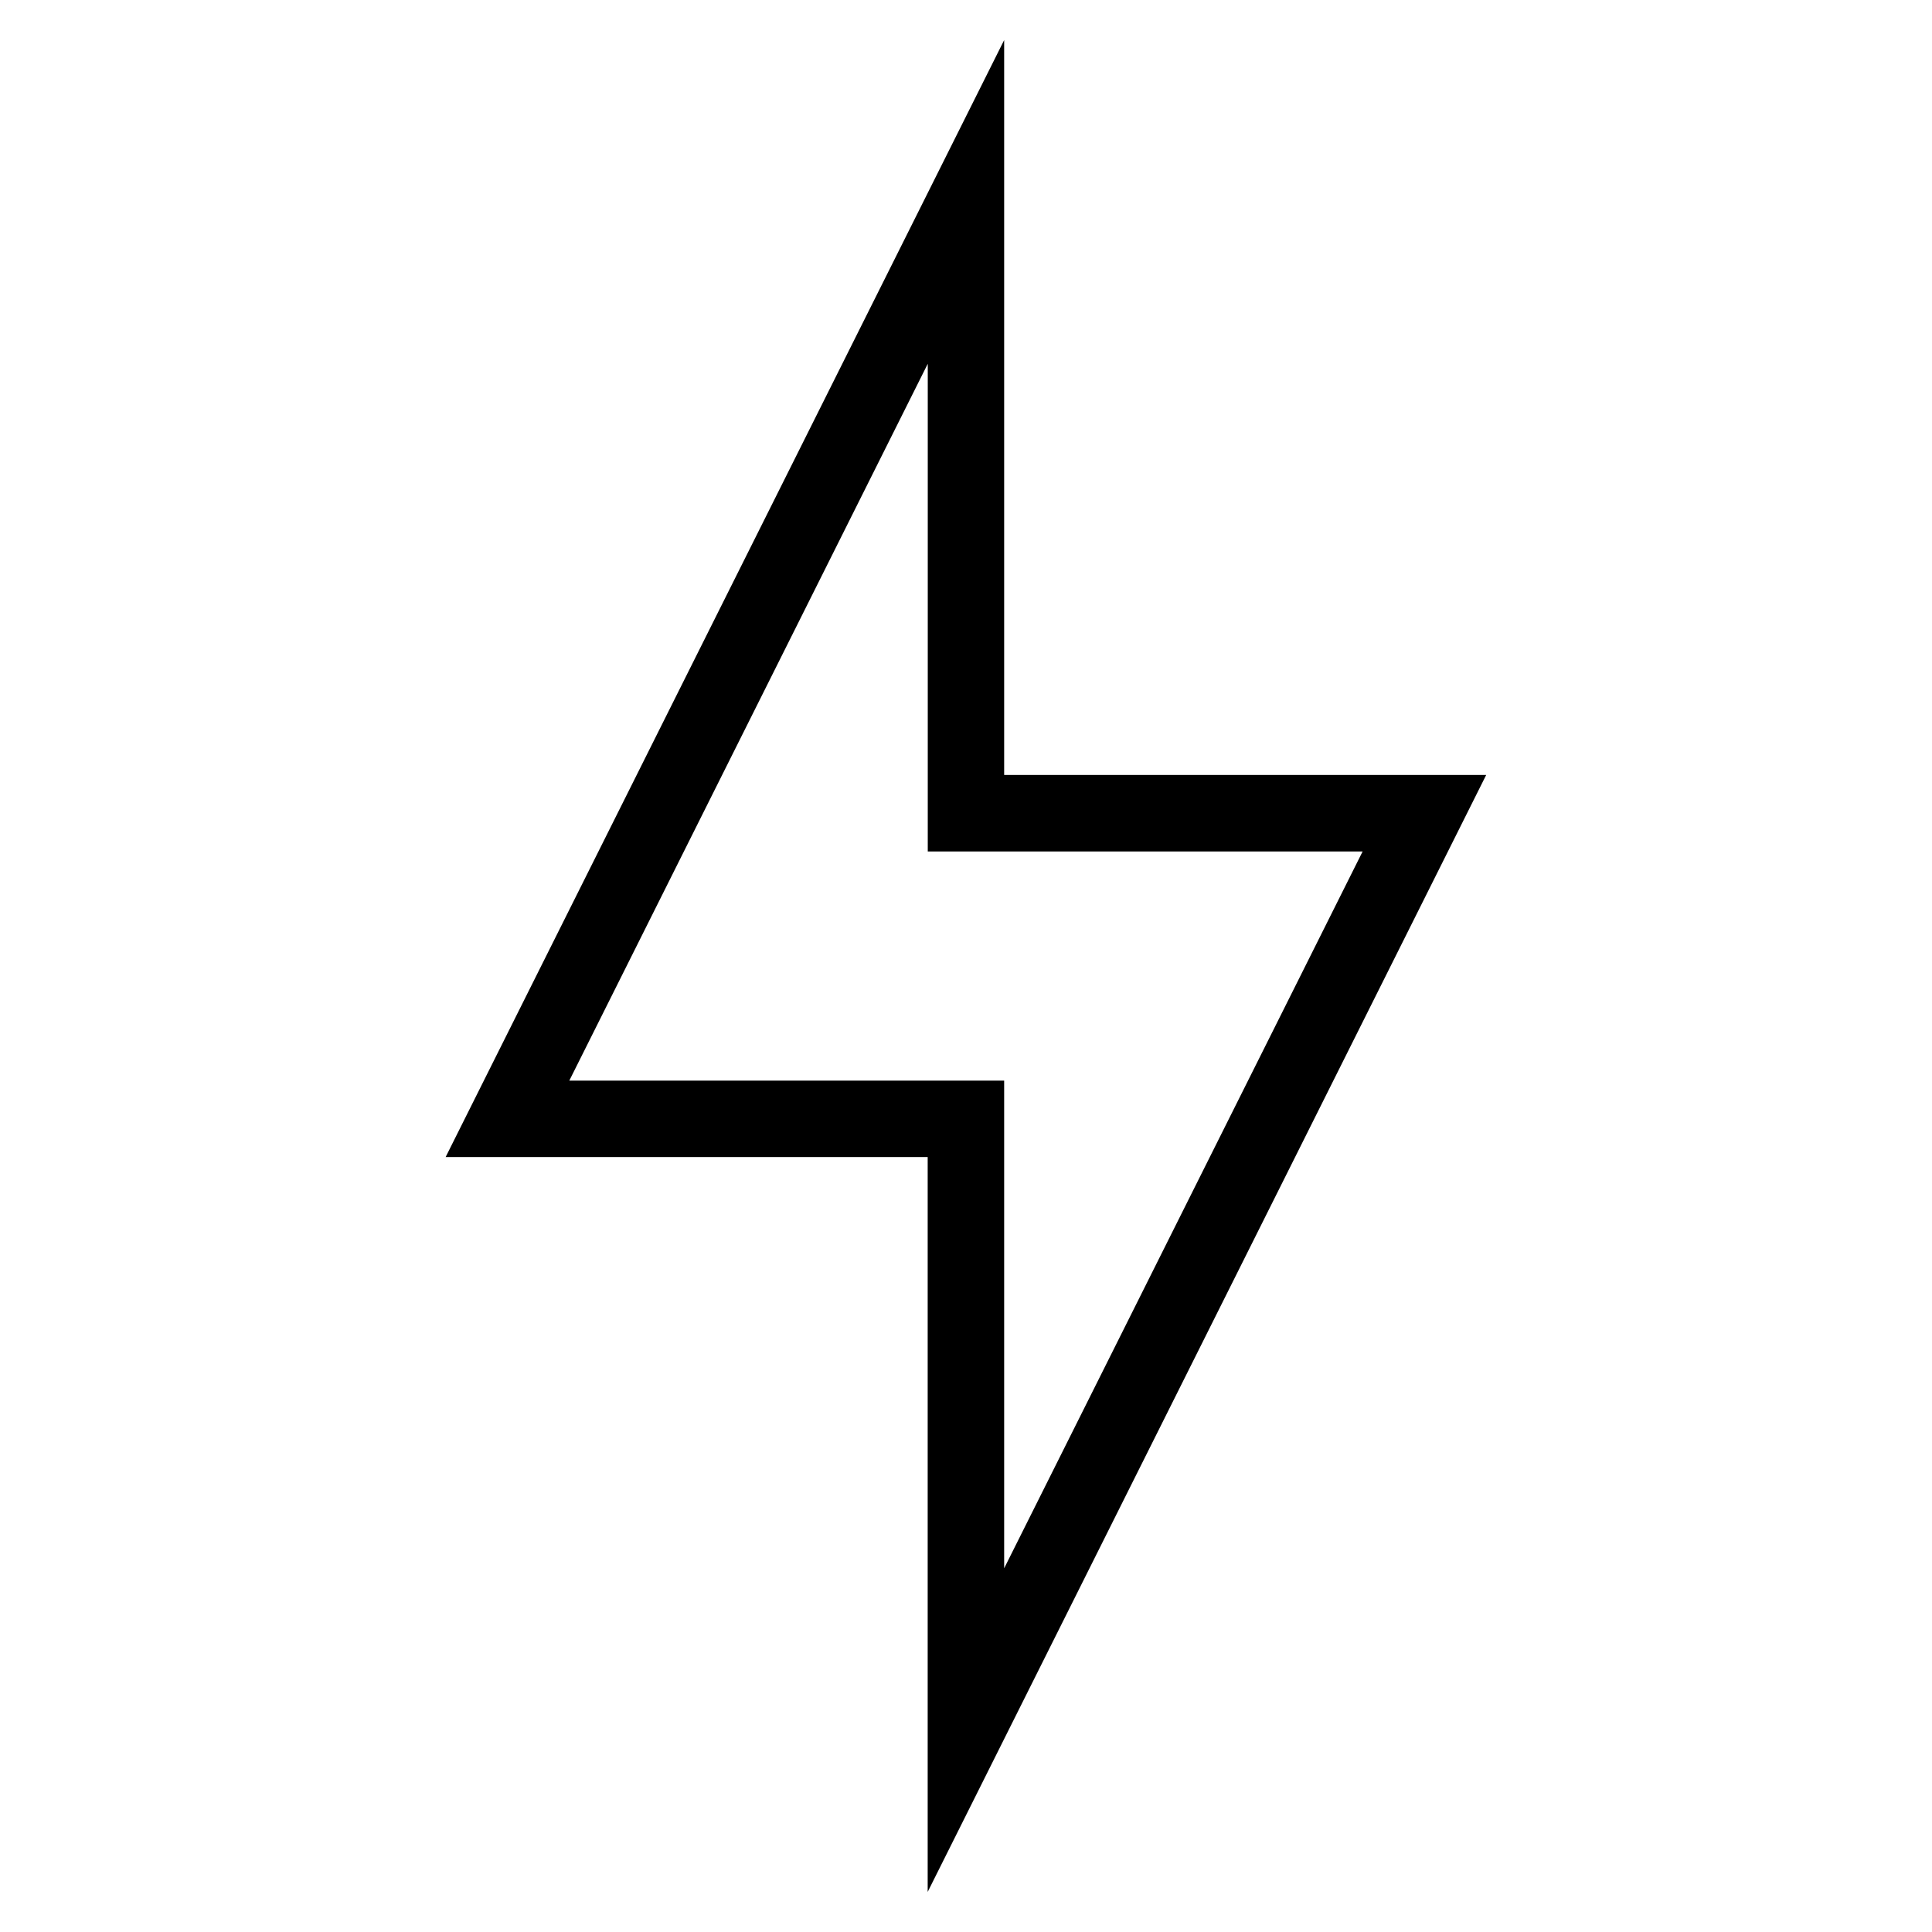
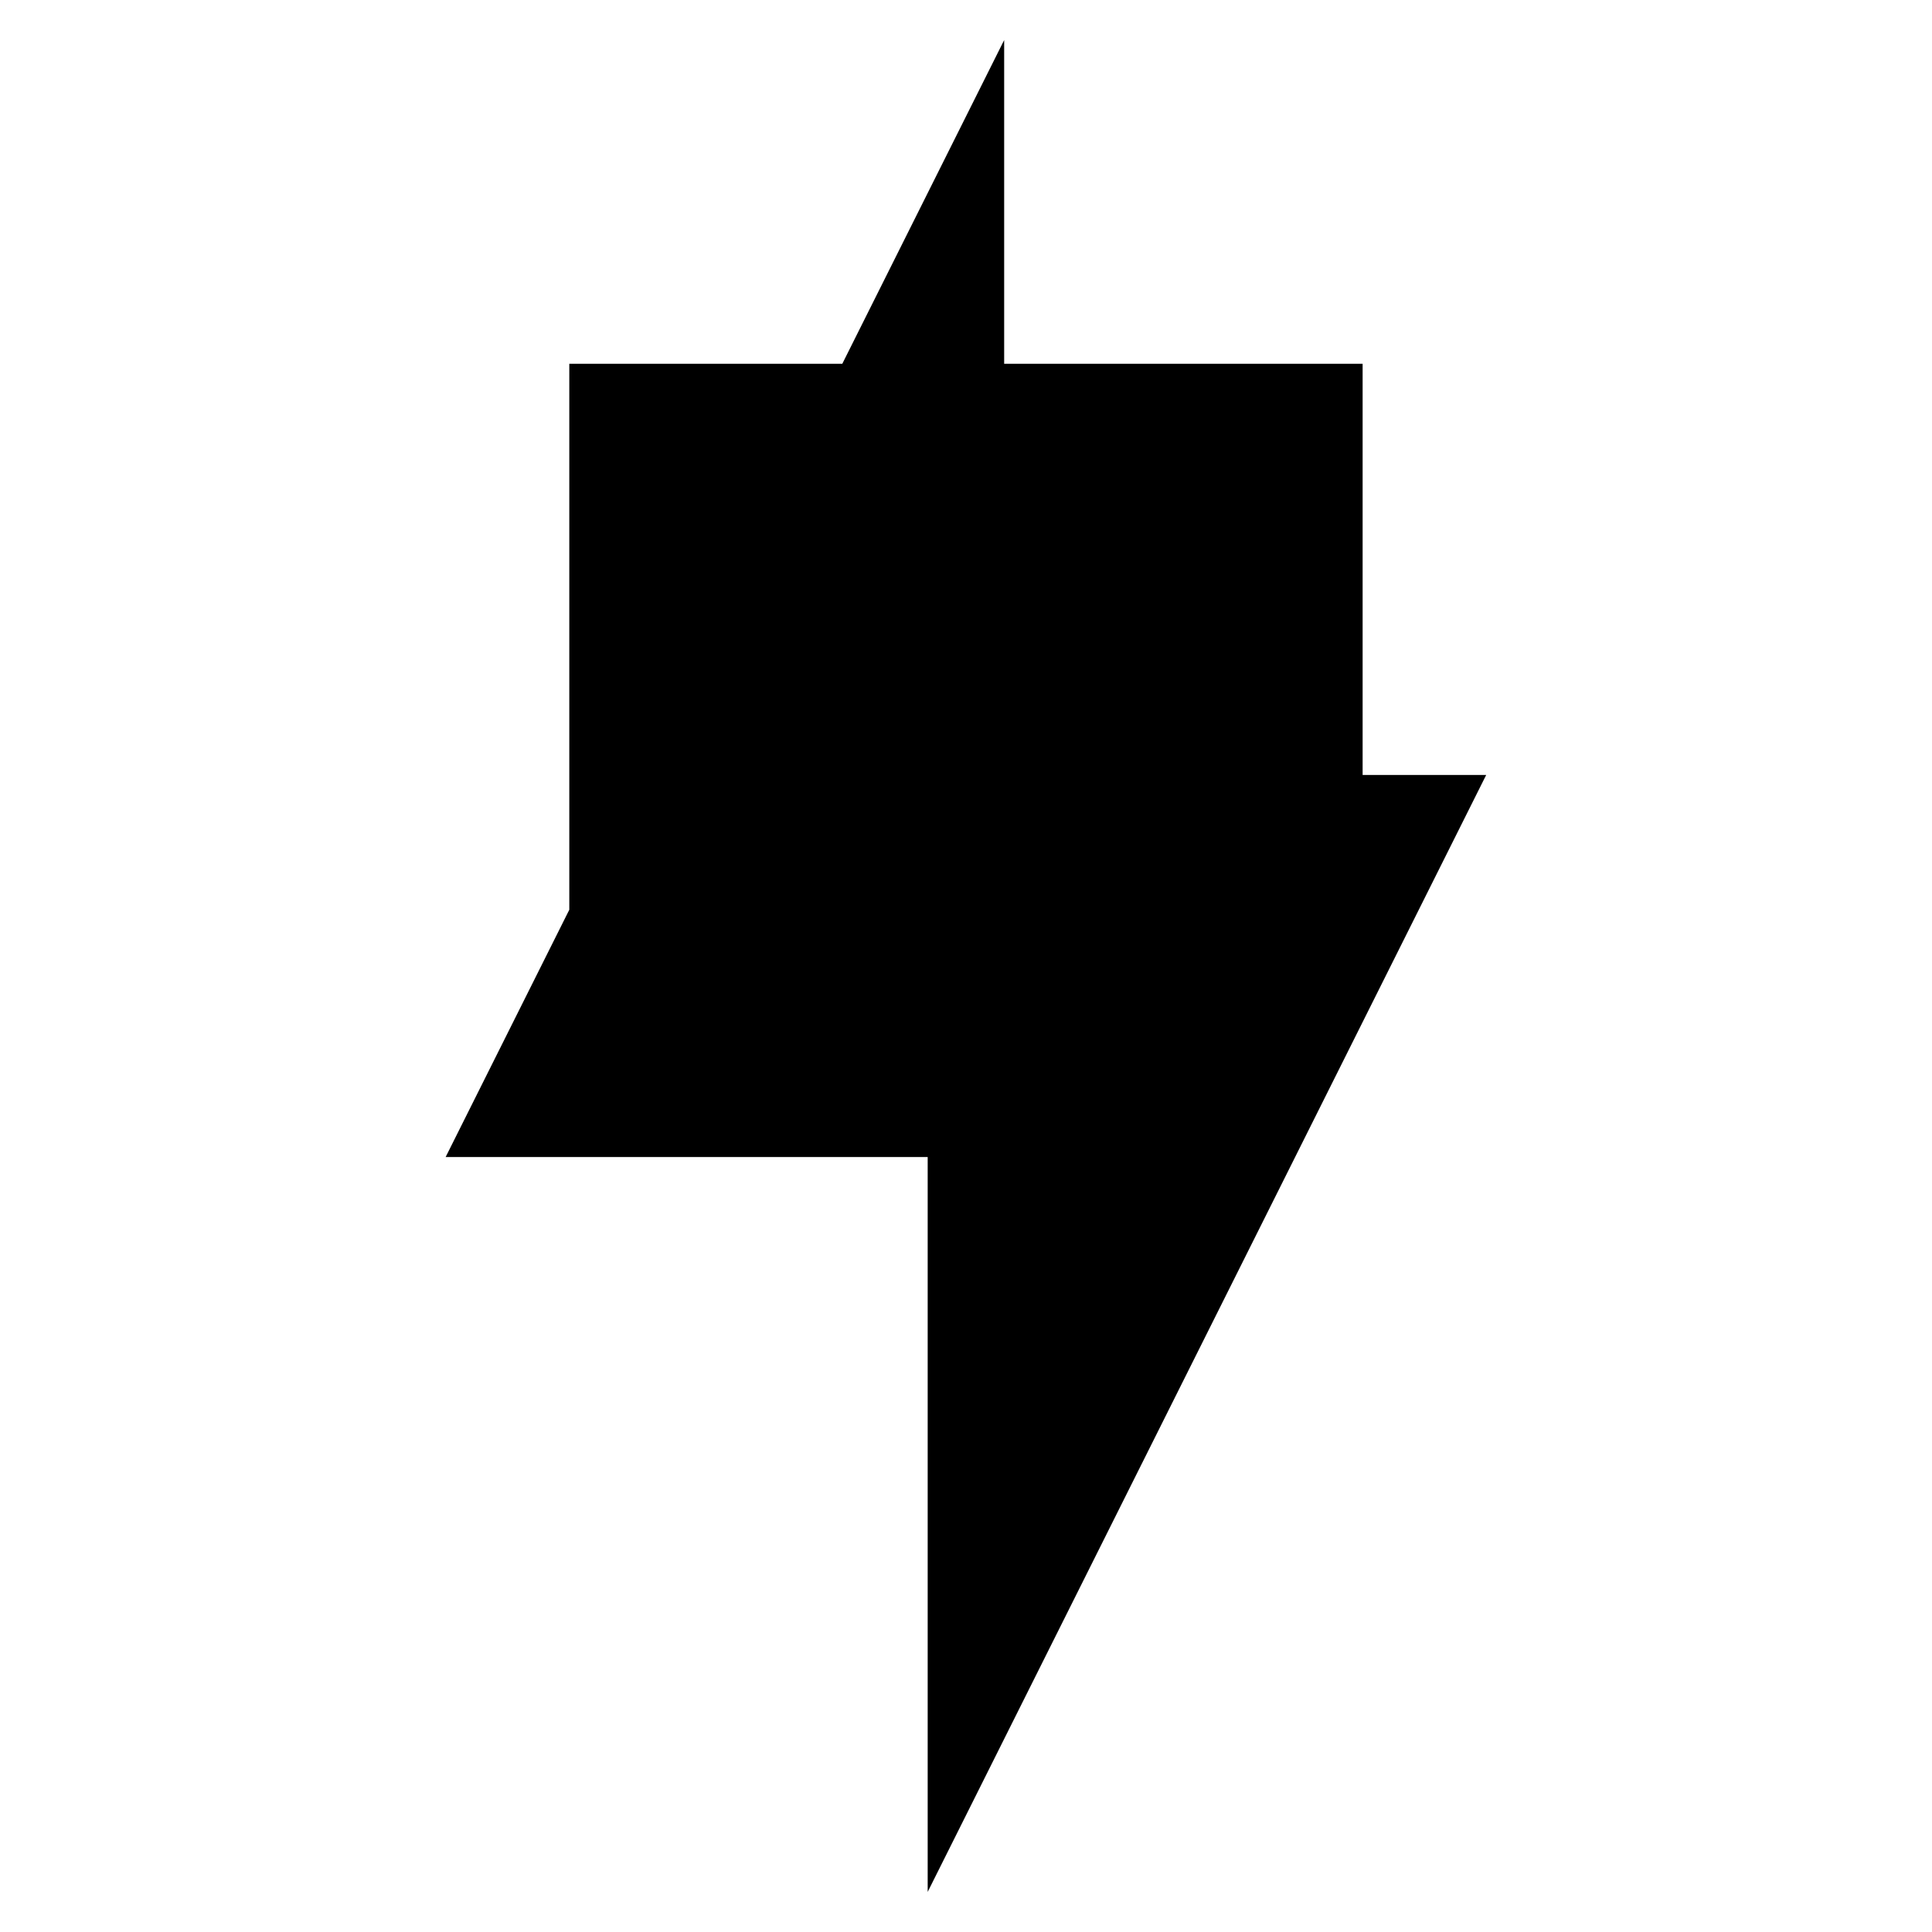
<svg xmlns="http://www.w3.org/2000/svg" version="1.1" id="Layer_1" x="0px" y="0px" width="24px" height="24px" viewBox="408.945 583.275 24 24" enable-background="new 408.945 583.275 24 24" xml:space="preserve">
  <g id="Layer_1_1_">
-     <path d="M427.407,592.902h-5.988v-9.129l-6.938,13.875h5.988v9.129L427.407,592.902z M416.017,596.699l4.453-8.905v6.058h5.402   l-4.453,8.905v-6.058H416.017z" />
+     <path d="M427.407,592.902h-5.988v-9.129l-6.938,13.875h5.988v9.129L427.407,592.902z M416.017,596.699l4.453-8.905v6.058h5.402   v-6.058H416.017z" />
  </g>
</svg>